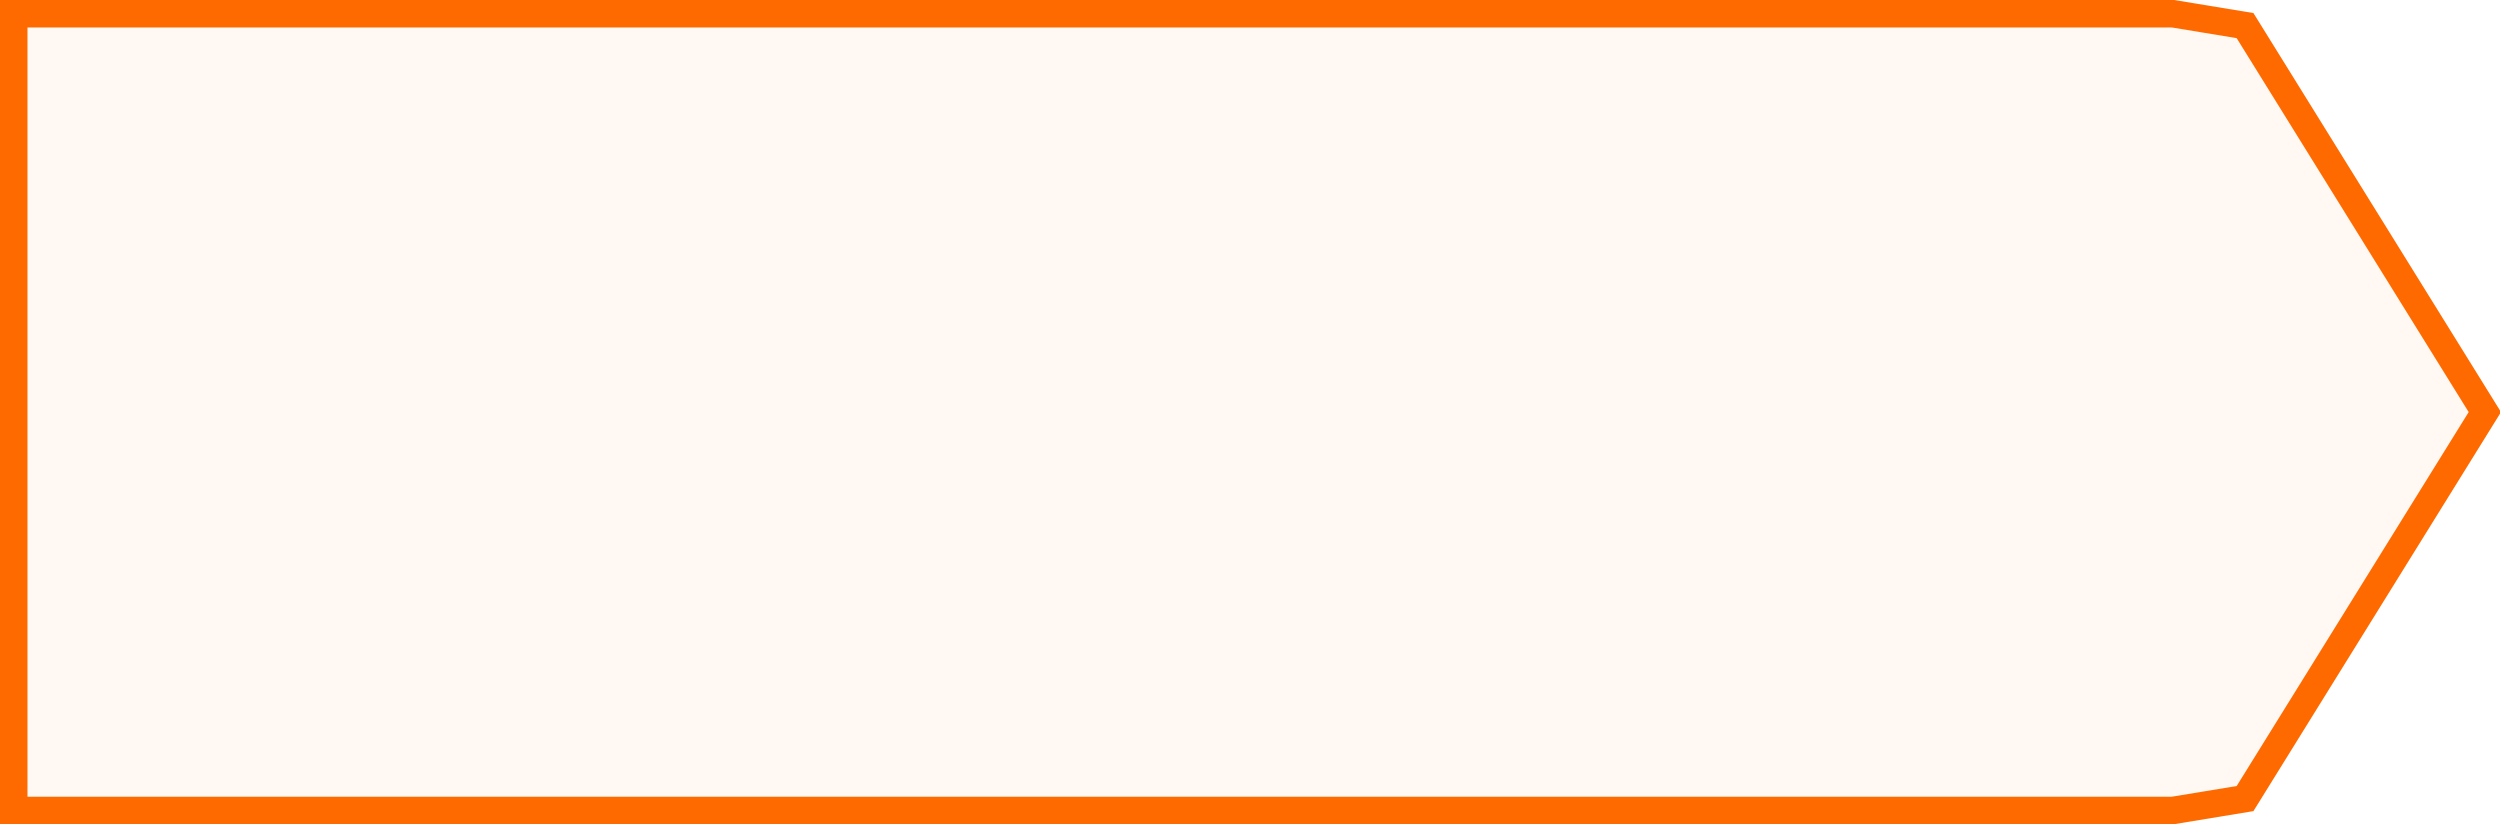
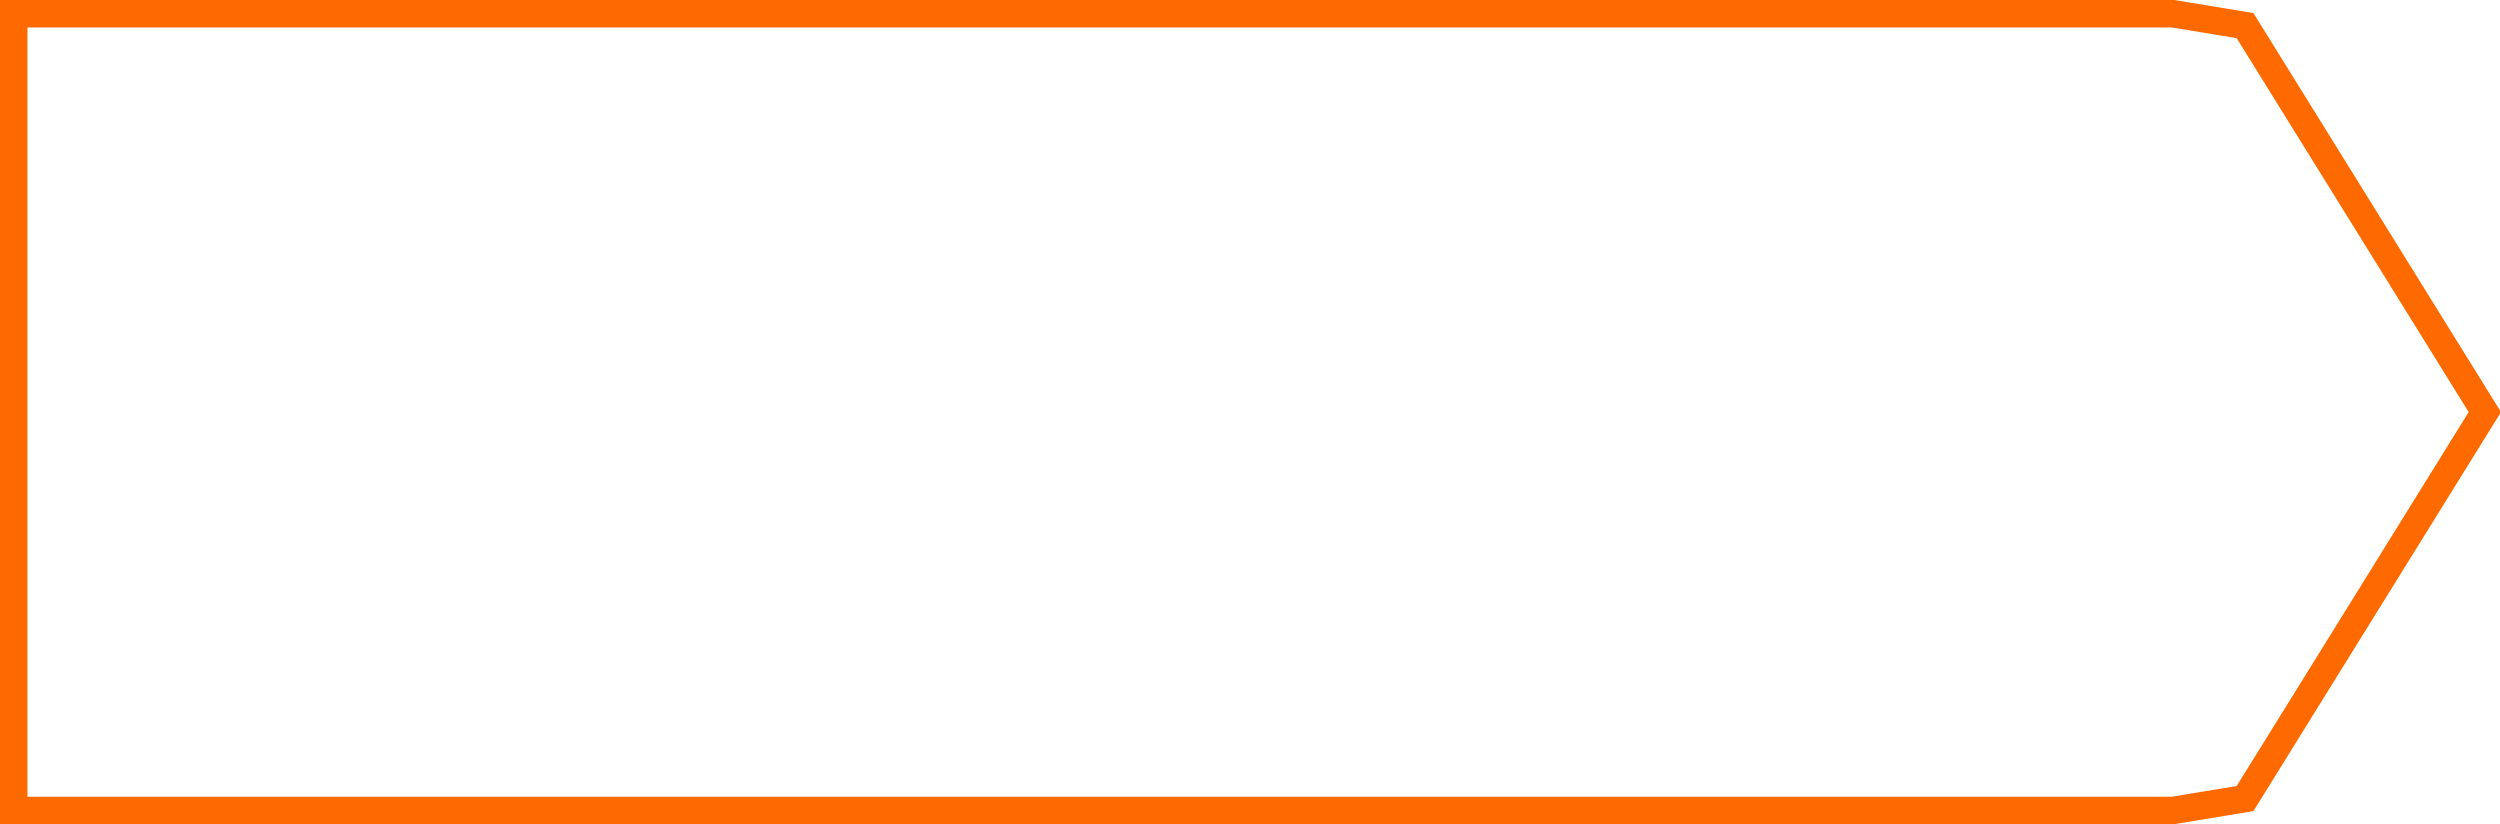
<svg xmlns="http://www.w3.org/2000/svg" version="1.1" width="91px" height="30px">
  <g transform="matrix(1 0 0 1 -260 -1104 )">
-     <path d="M 339.097 1104.5  C 339.097 1104.5  341.72 1104.932  341.72 1104.932  C 341.72 1104.932  350.448 1119  350.448 1119  C 350.448 1119  341.72 1133.068  341.72 1133.068  C 341.72 1133.068  339.097 1133.5  339.097 1133.5  C 339.097 1133.5  260.5 1133.5  260.5 1133.5  C 260.5 1133.5  260.5 1104.5  260.5 1104.5  C 260.5 1104.5  339.097 1104.5  339.097 1104.5  Z " fill-rule="nonzero" fill="#ff6a00" stroke="none" fill-opacity="0.047" />
    <path d="M 339.097 1104.5  C 339.097 1104.5  341.72 1104.932  341.72 1104.932  C 341.72 1104.932  350.448 1119  350.448 1119  C 350.448 1119  341.72 1133.068  341.72 1133.068  C 341.72 1133.068  339.097 1133.5  339.097 1133.5  C 339.097 1133.5  260.5 1133.5  260.5 1133.5  C 260.5 1133.5  260.5 1104.5  260.5 1104.5  C 260.5 1104.5  339.097 1104.5  339.097 1104.5  Z " stroke-width="1" stroke="#ff6a00" fill="none" />
  </g>
</svg>